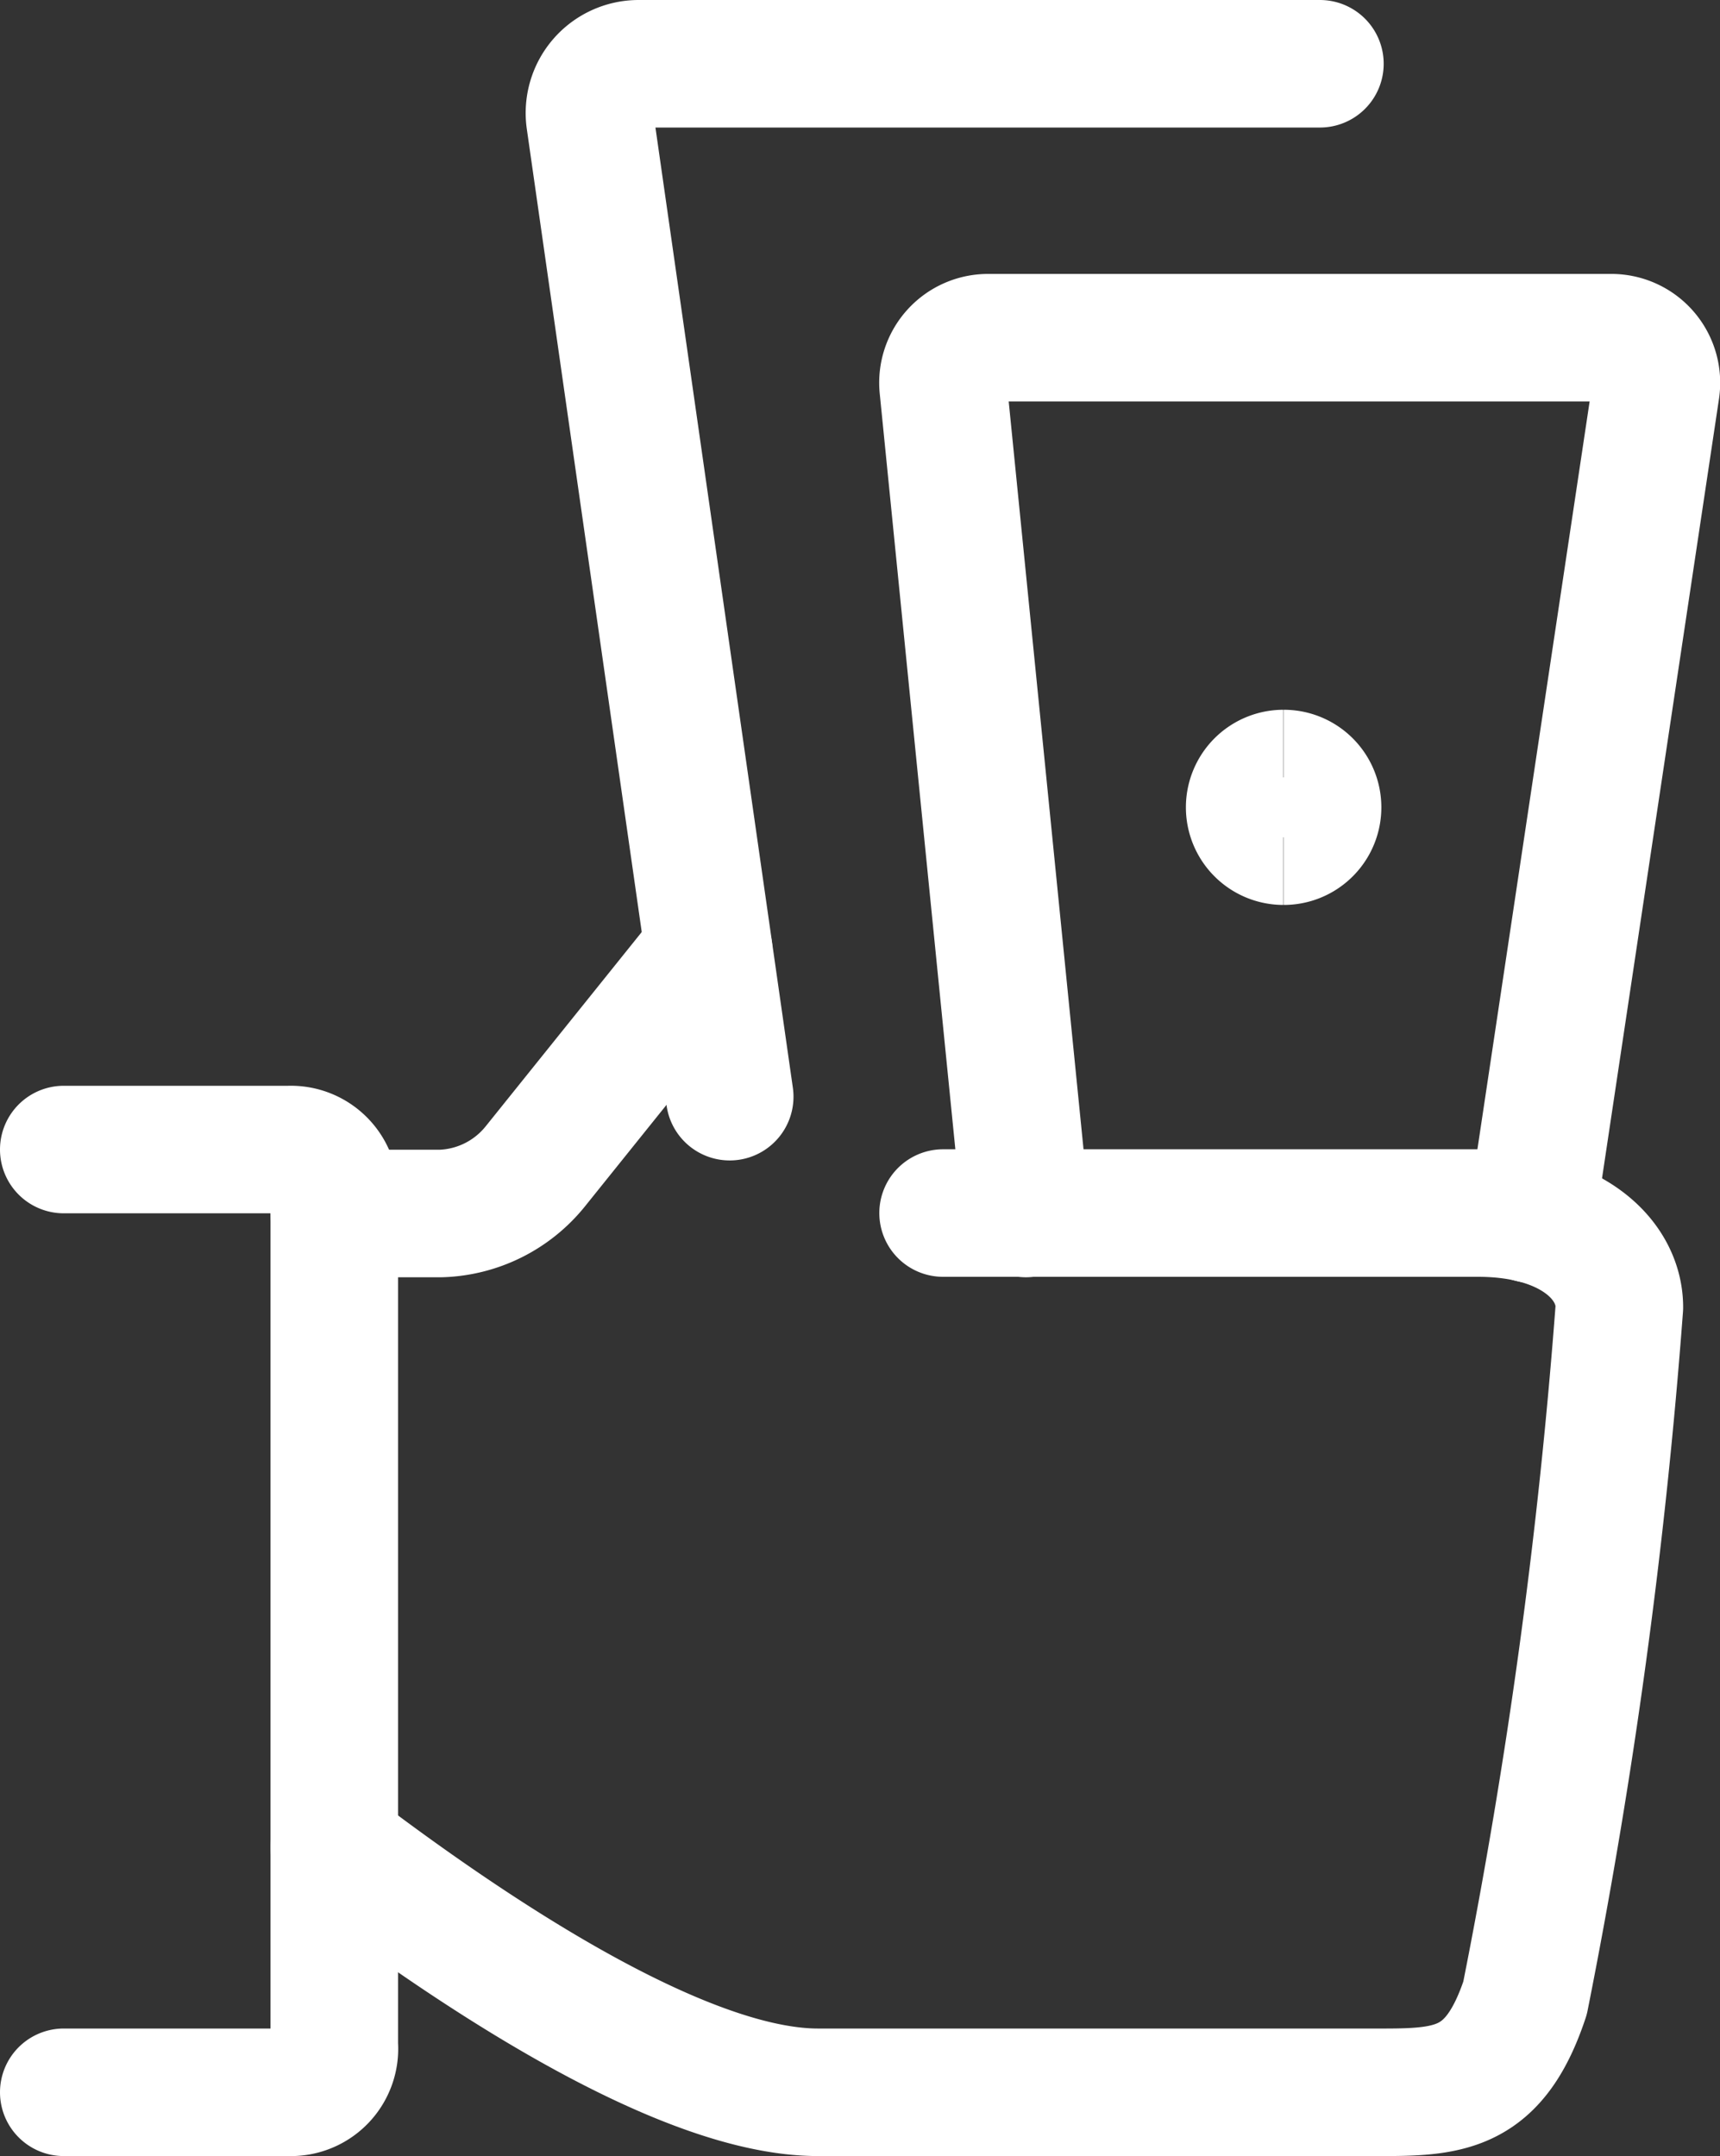
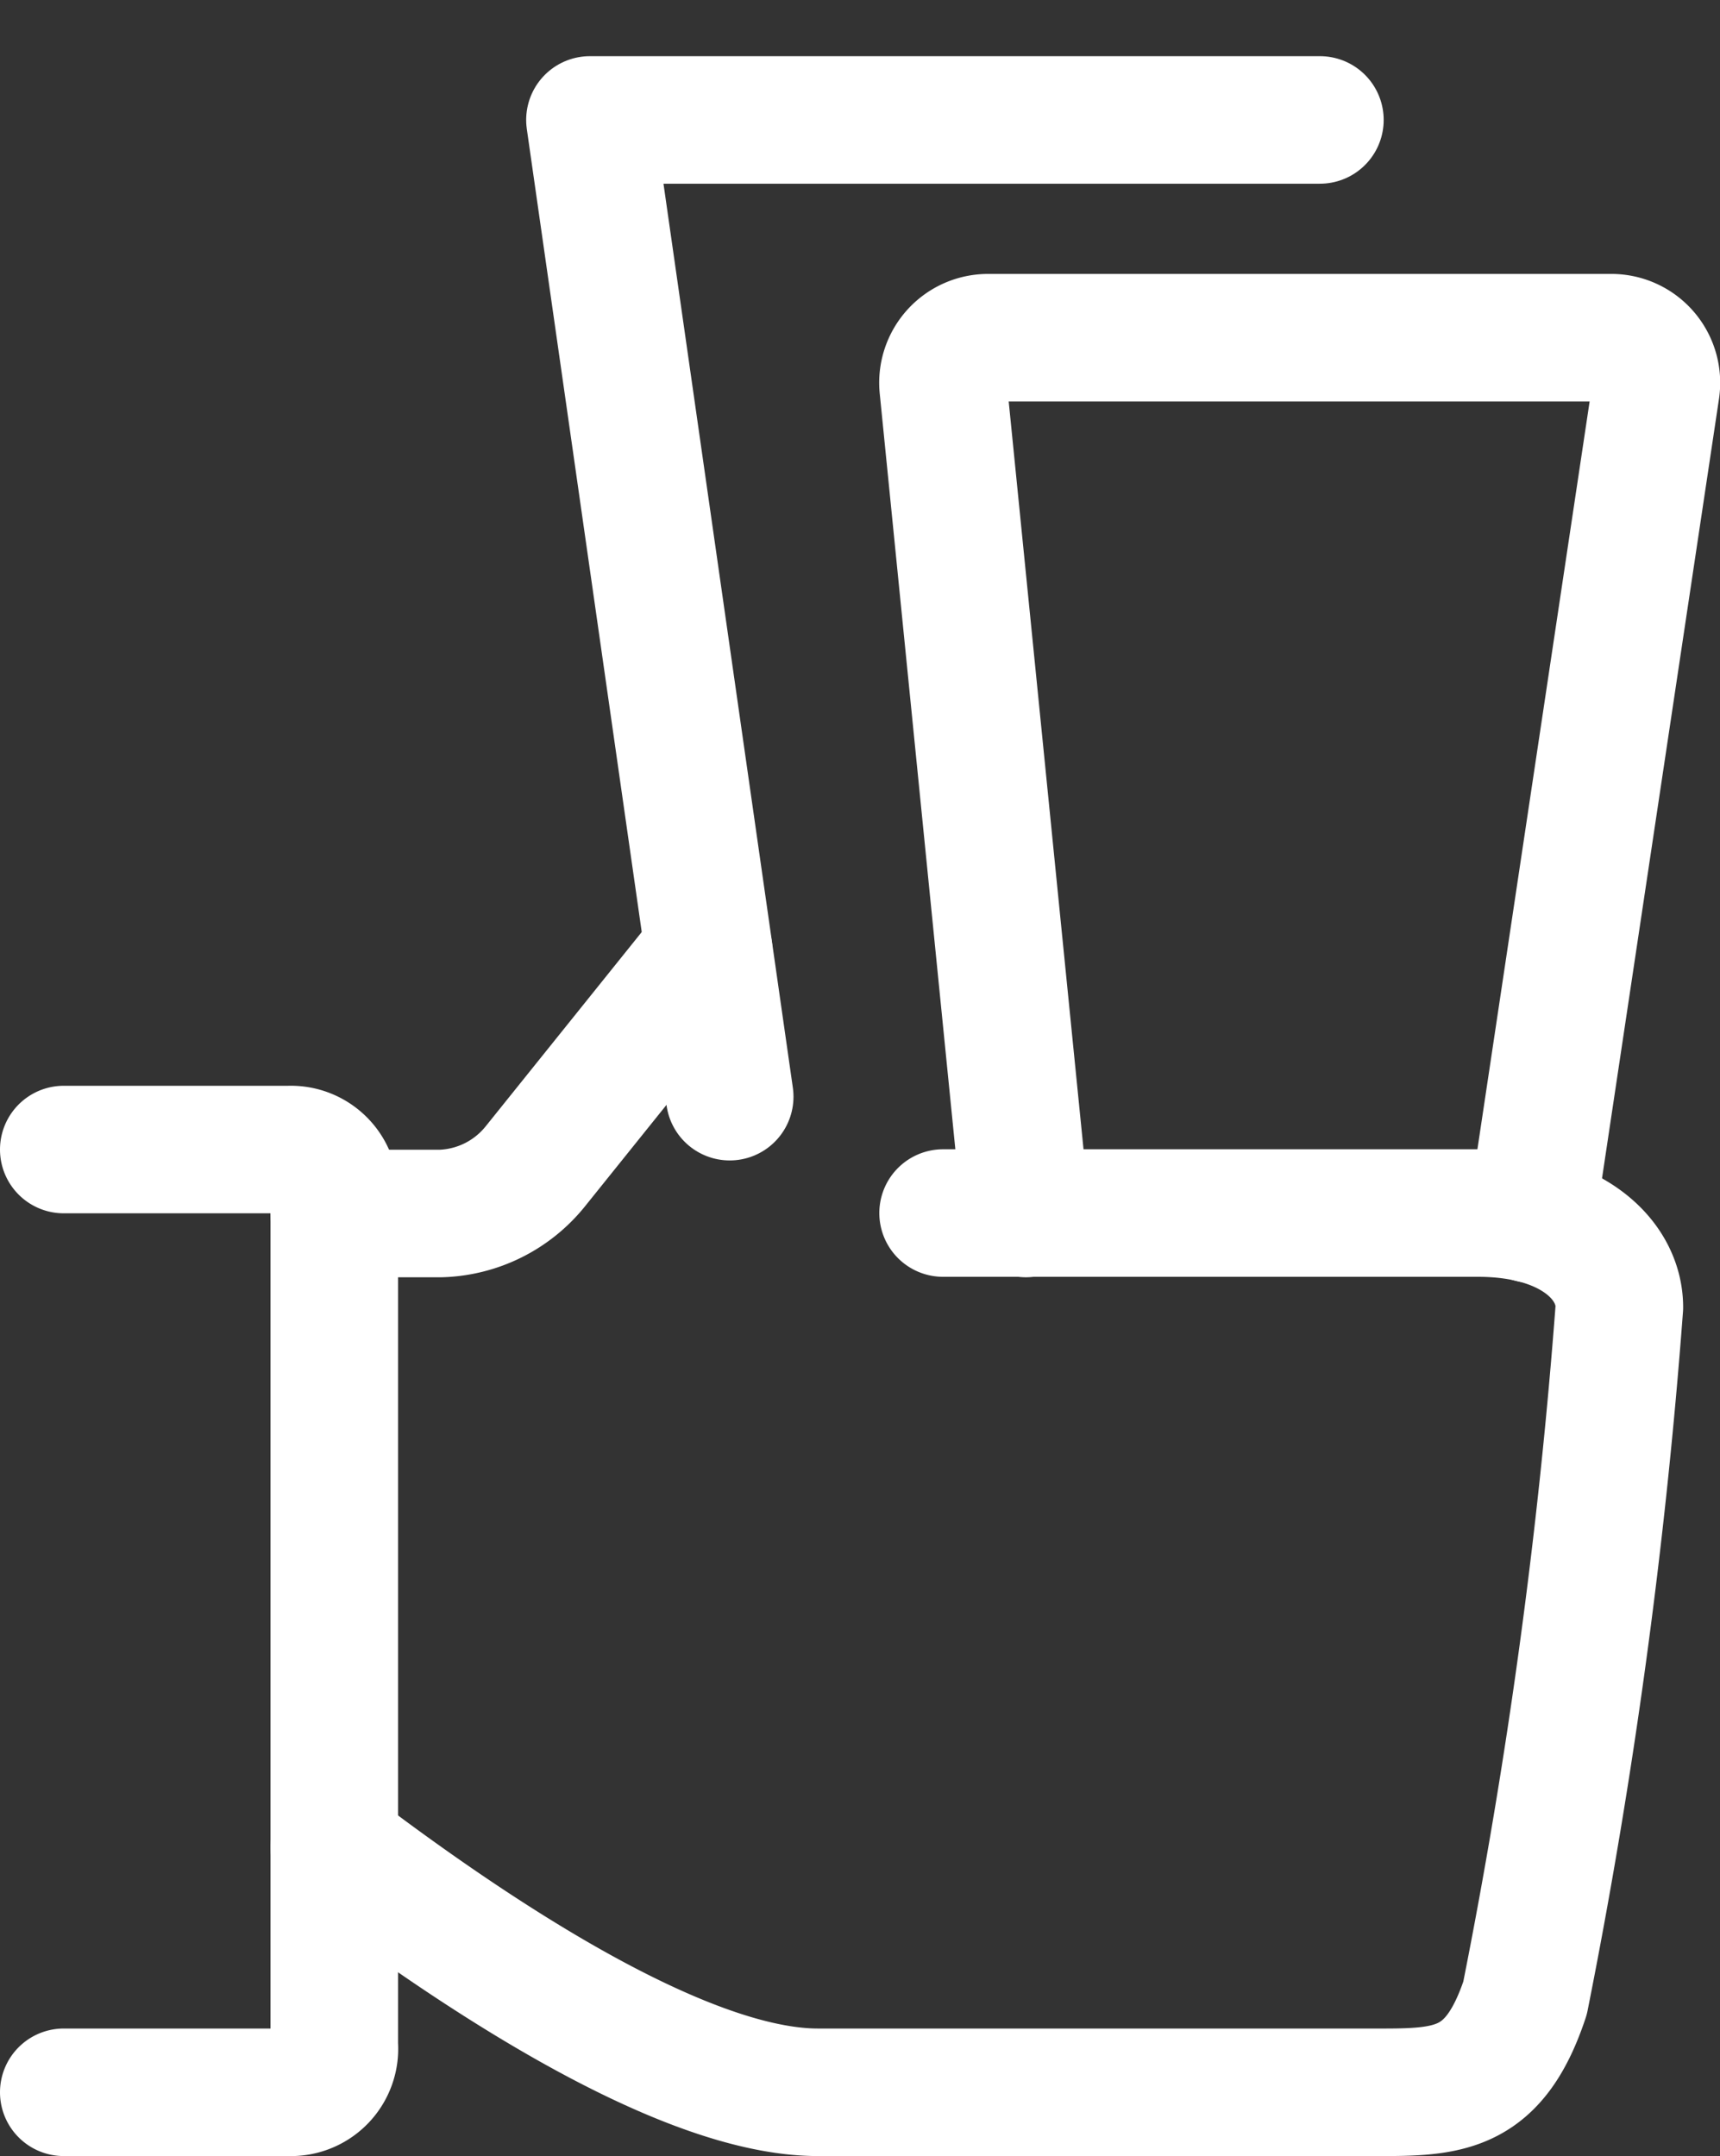
<svg xmlns="http://www.w3.org/2000/svg" width="26.972" height="33.813" viewBox="0 0 26.972 33.813">
  <rect x="0" y="0" width="26.972" height="33.813" fill="#333333" stroke="none" />
  <g id="_8234237171707894259" data-name="8234237171707894259" transform="translate(-2.171 0.25)">
    <path id="Tracciato_1873" data-name="Tracciato 1873" d="M3.171,12.791H6.706a.683.683,0,0,1,.707.74V26.836a.683.683,0,0,1-.707.74H3.171" transform="translate(0 4.987)" fill="none" stroke="#fff" stroke-linecap="round" stroke-linejoin="round" stroke-width="2" />
    <path id="Tracciato_1874" data-name="Tracciato 1874" d="M12.041,10.584,9.323,13.968a1.98,1.98,0,0,1-1.478.74H6.171" transform="translate(1.243 4.073)" fill="none" stroke="#fff" stroke-linecap="round" stroke-linejoin="round" stroke-width="2" />
    <path id="Tracciato_1875" data-name="Tracciato 1875" d="M6.171,23.443c3.032,2.3,5.8,3.841,7.584,3.841h8.871c1.075,0,1.751-.076,2.217-1.478a89.812,89.812,0,0,0,1.479-10.833c0-.738-.74-1.478-2.217-1.478H15.717" transform="translate(1.243 5.279)" fill="none" stroke="#fff" stroke-linecap="round" stroke-linejoin="round" stroke-width="2" />
-     <path id="Tracciato_1876" data-name="Tracciato 1876" d="M11.2,16.949,9.008,1.631A.772.772,0,0,1,9.772.75H20.455" transform="translate(2.414 0)" fill="none" stroke="#fff" stroke-linecap="round" stroke-linejoin="round" stroke-width="2" />
+     <path id="Tracciato_1876" data-name="Tracciato 1876" d="M11.2,16.949,9.008,1.631H20.455" transform="translate(2.414 0)" fill="none" stroke="#fff" stroke-linecap="round" stroke-linejoin="round" stroke-width="2" />
    <path id="Tracciato_1877" data-name="Tracciato 1877" d="M14.22,17.523,12.924,4.57a.707.707,0,0,1,.707-.782h9.758A.707.707,0,0,1,24.1,4.6l-1.952,13.01" transform="translate(4.038 1.258)" fill="none" stroke="#fff" stroke-linecap="round" stroke-linejoin="round" stroke-width="2" />
-     <path id="Tracciato_1878" data-name="Tracciato 1878" d="M16.851,9.682a.53.53,0,1,1,0-1.061" transform="translate(5.447 3.26)" fill="none" stroke="#fff" stroke-width="2" />
-     <path id="Tracciato_1879" data-name="Tracciato 1879" d="M16.7,9.682a.53.53,0,0,0,0-1.061" transform="translate(5.602 3.26)" fill="none" stroke="#fff" stroke-width="2" />
  </g>
</svg>